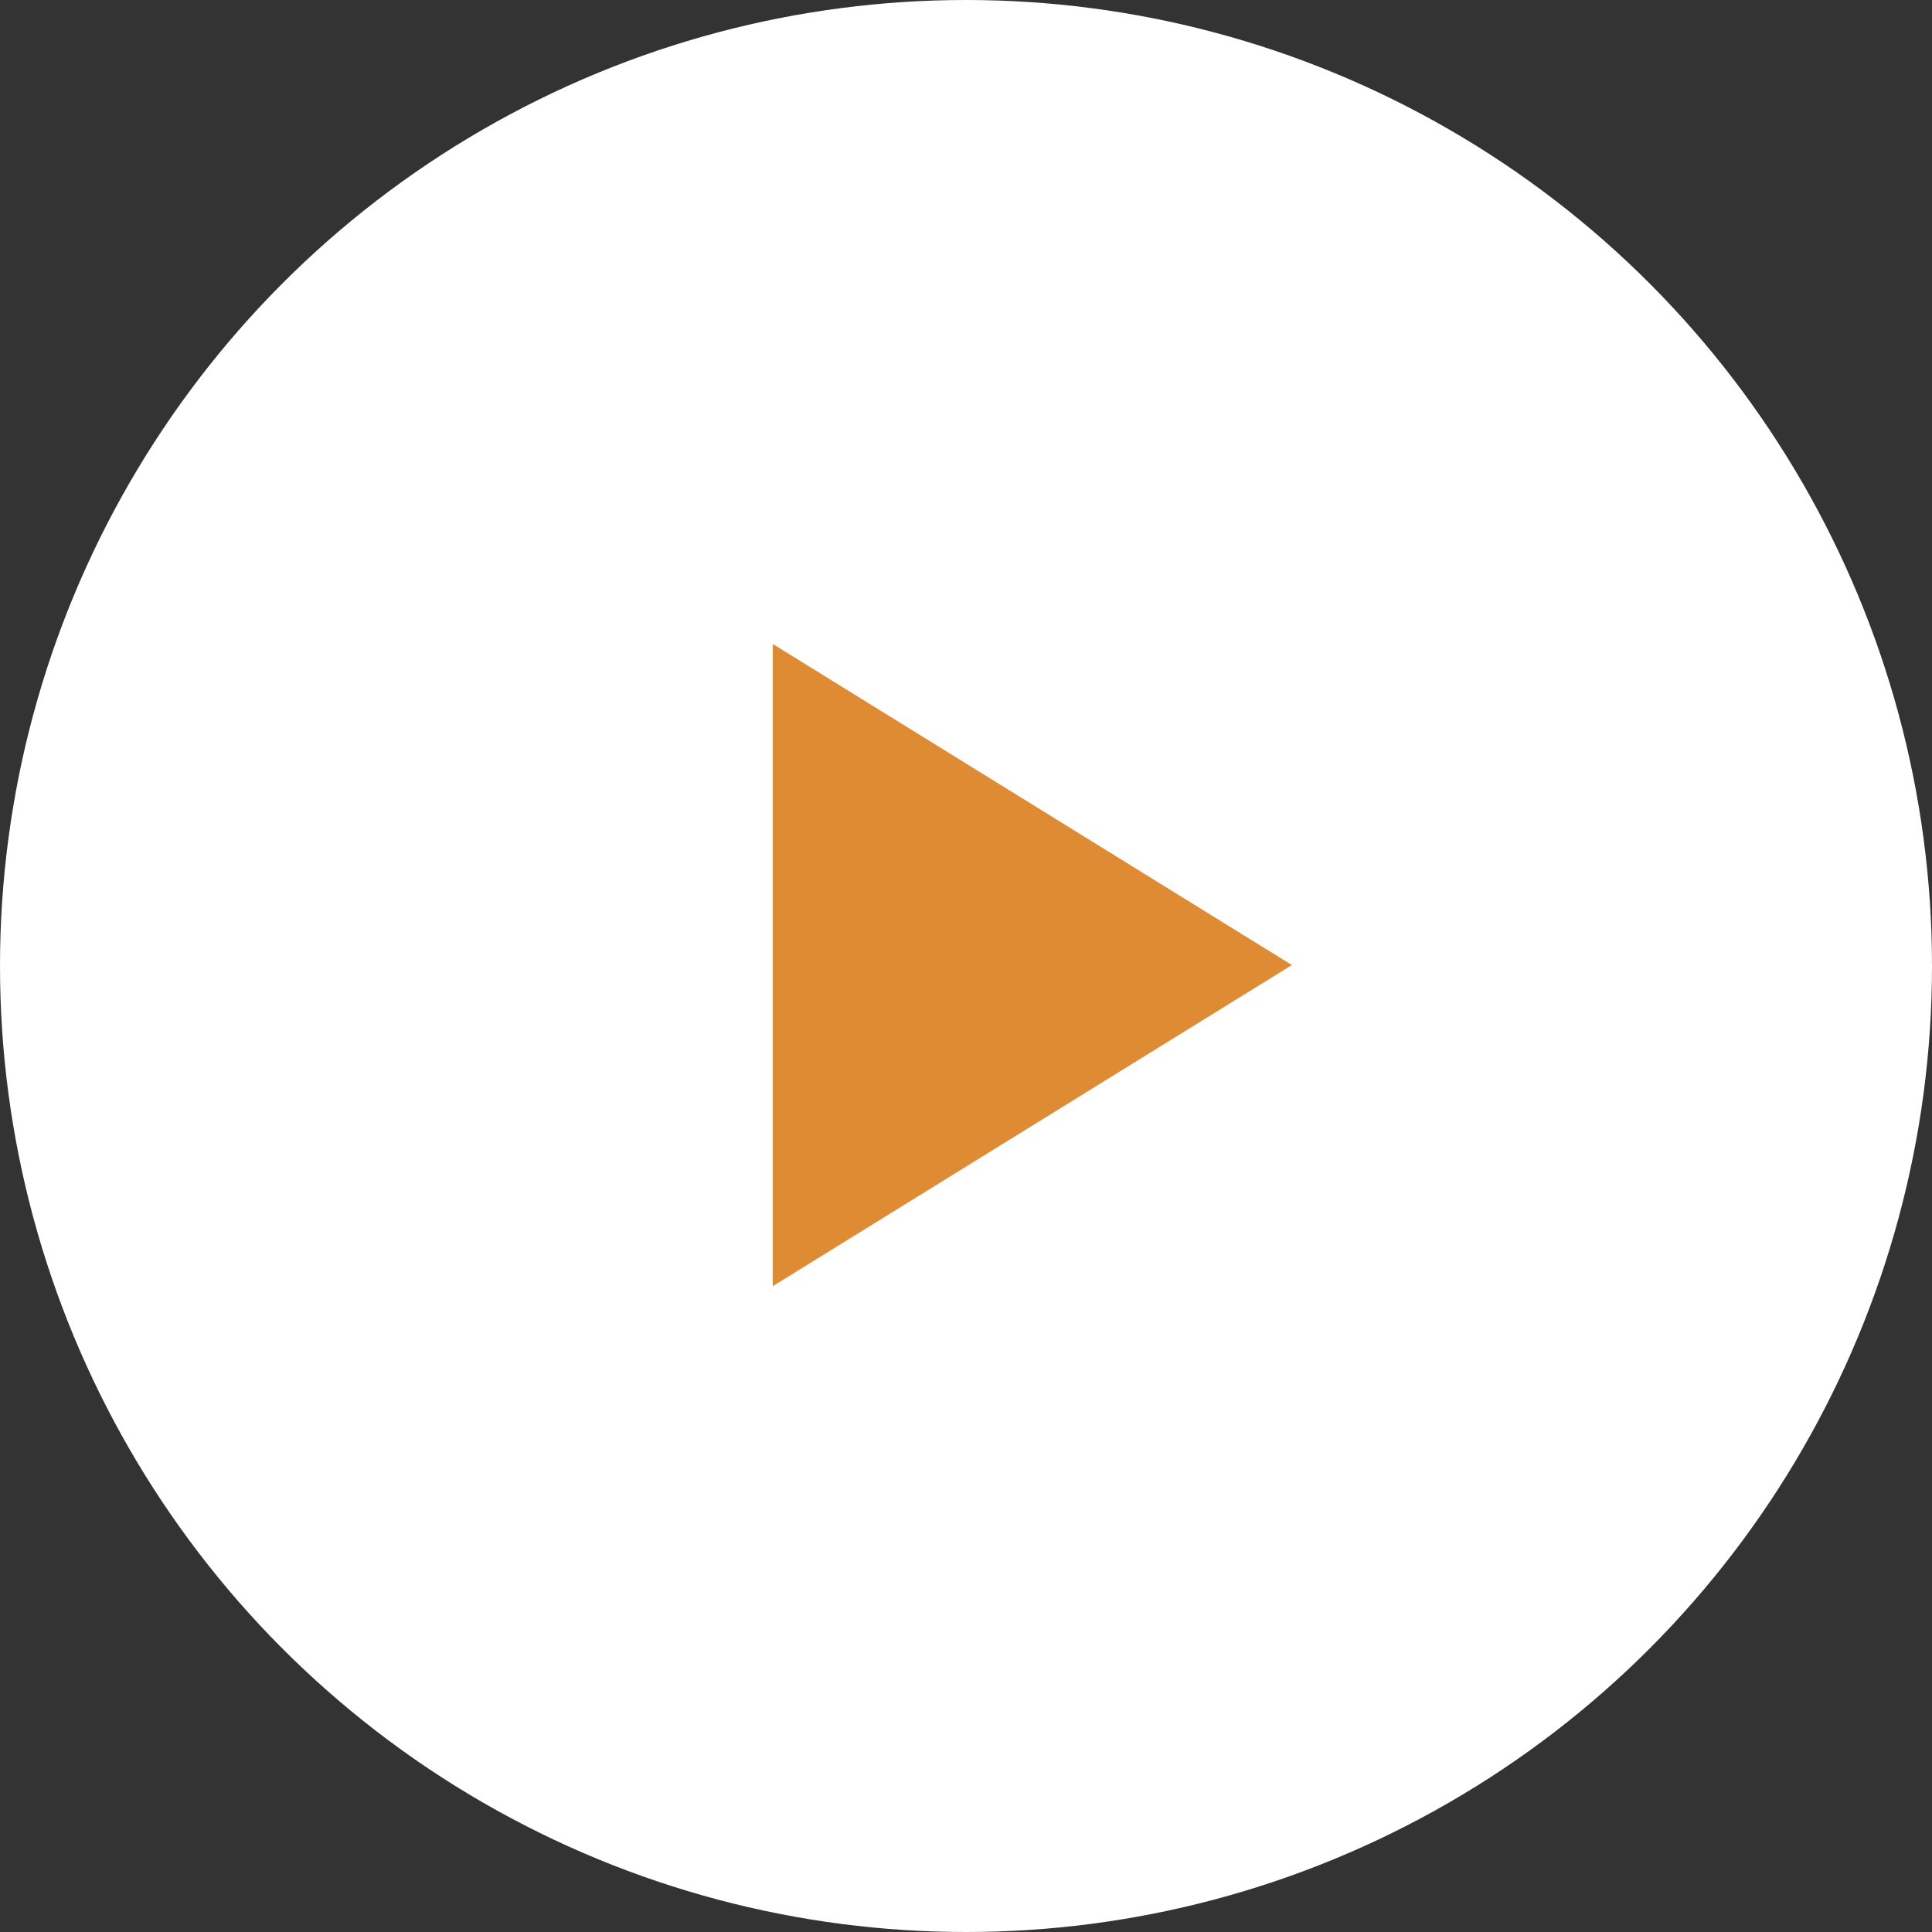
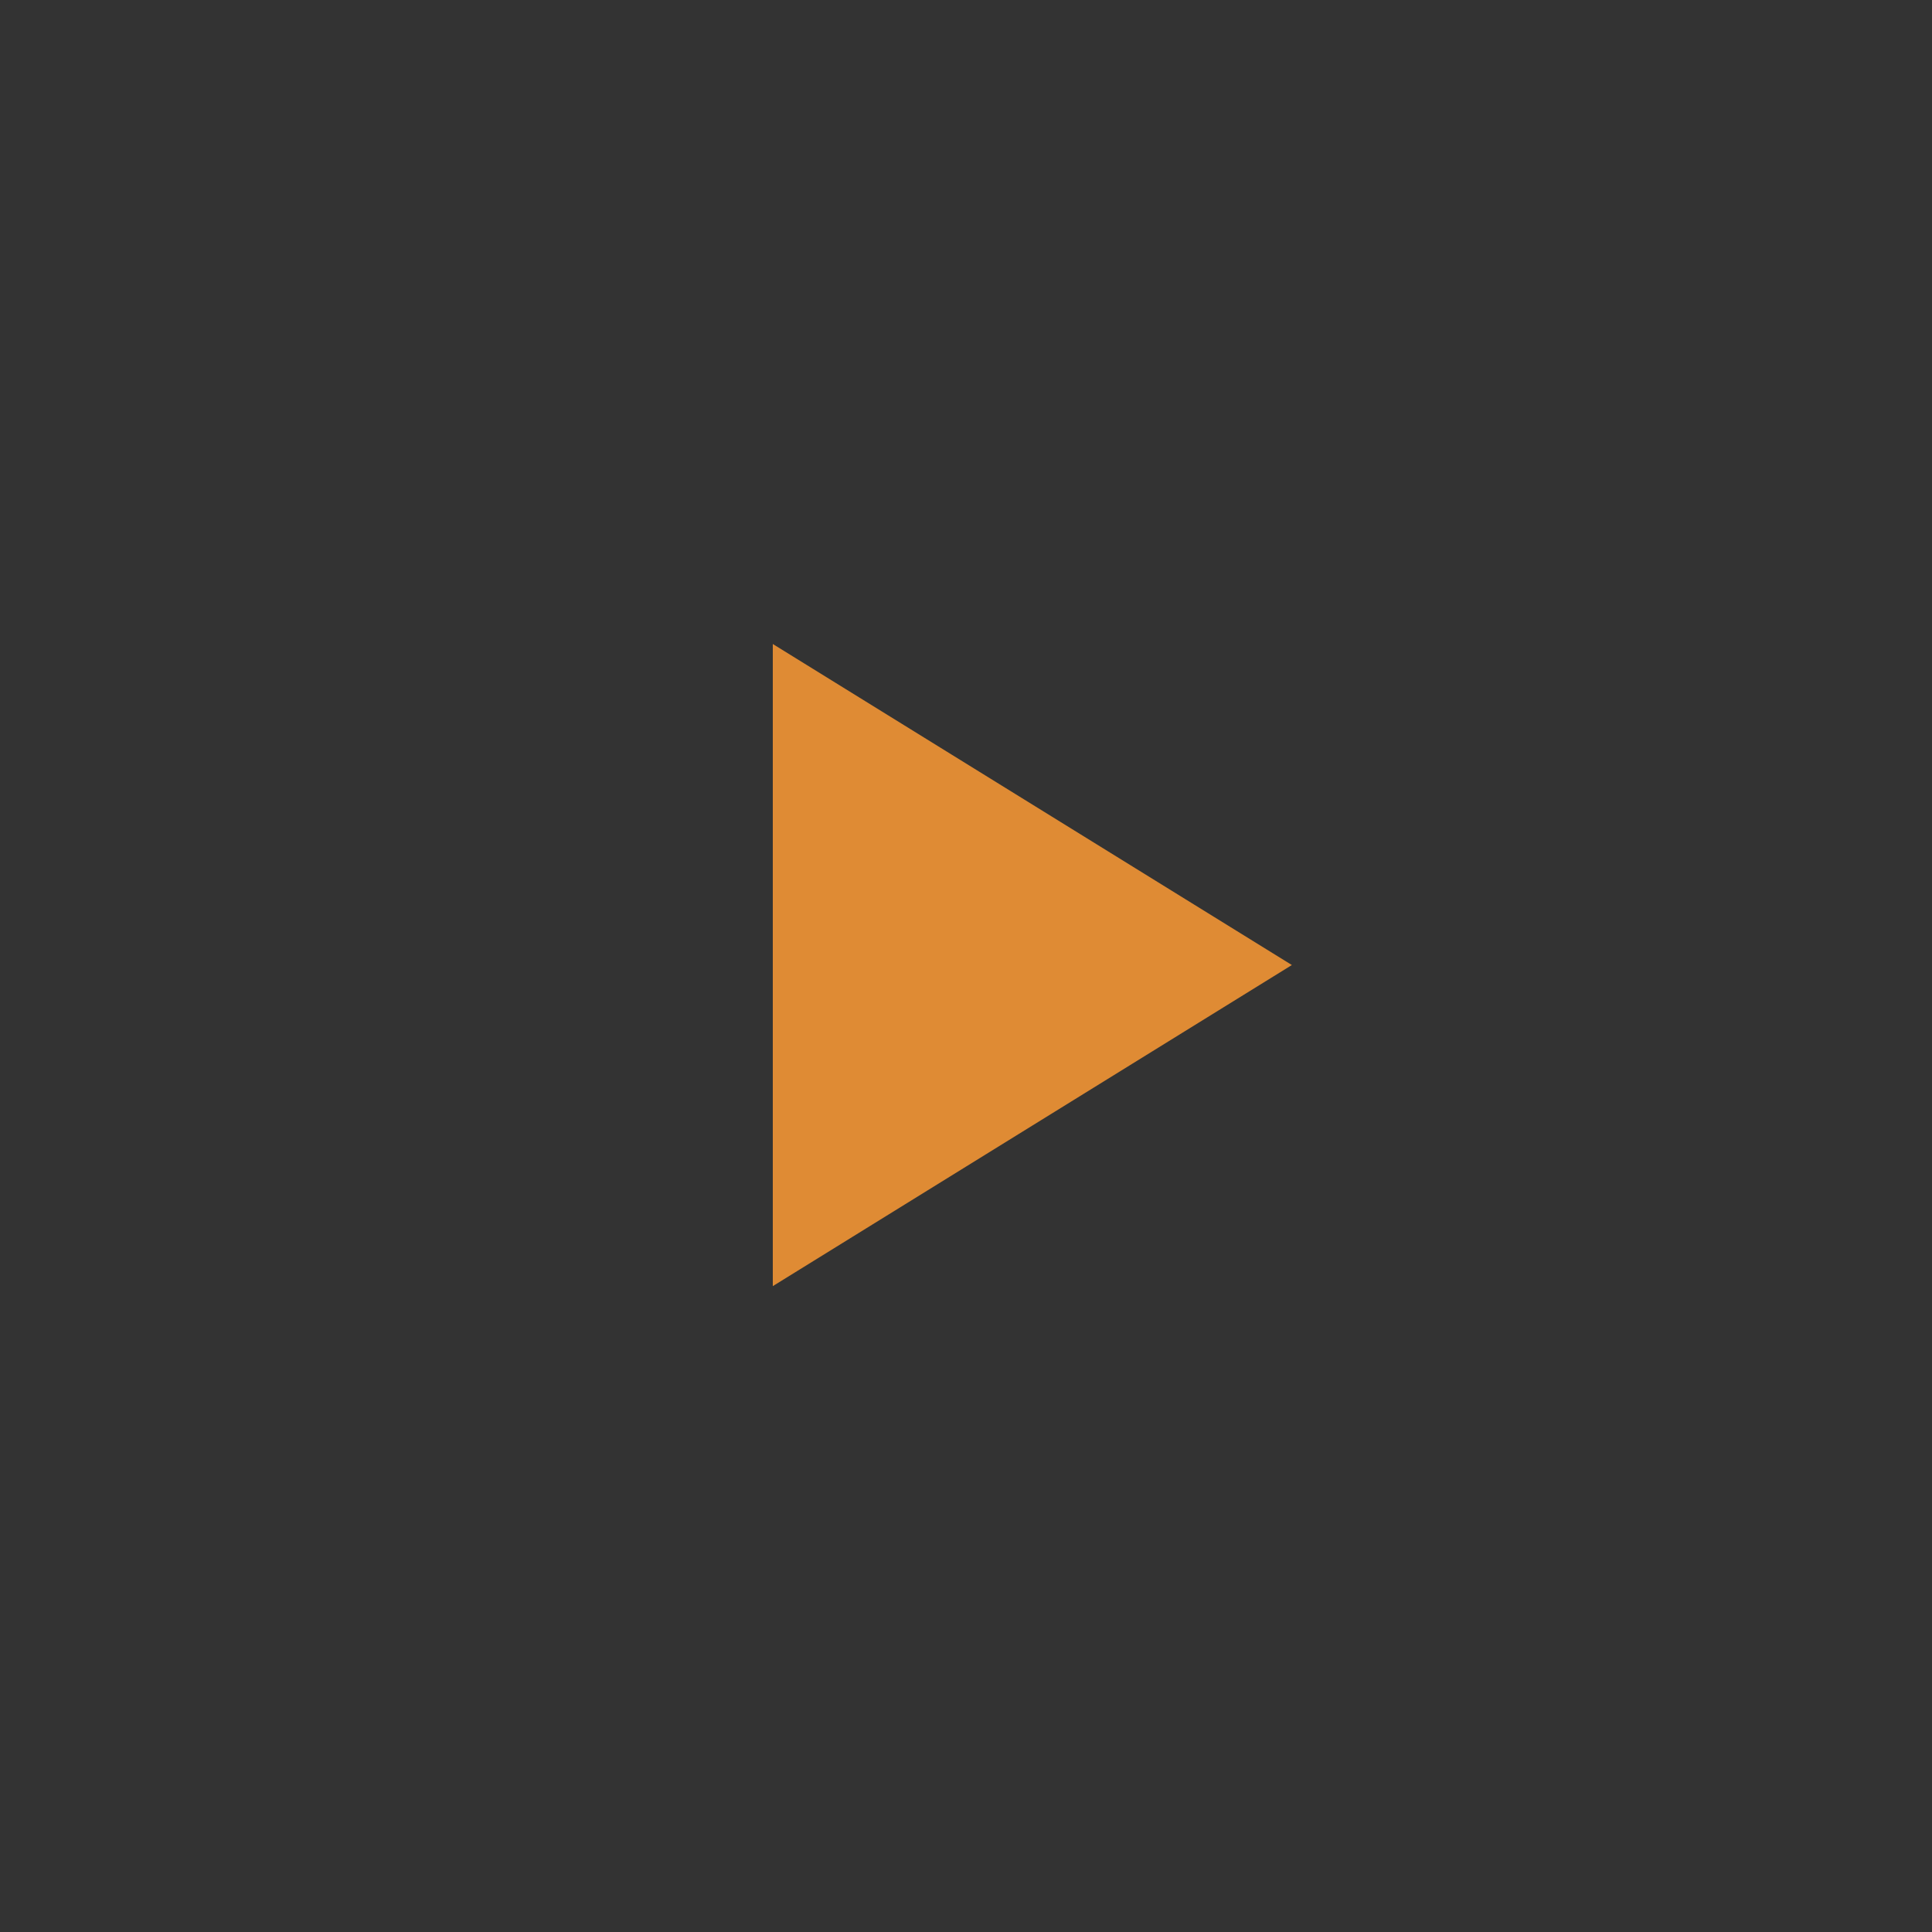
<svg xmlns="http://www.w3.org/2000/svg" width="30px" height="30px" viewBox="0 0 30 30" version="1.1">
  <rect x="0" y="0" width="30" height="30" fill="#333333" stroke="none" />
  <g stroke="none" stroke-width="1" fill="none" fill-rule="evenodd">
    <g transform="translate(-922, -652)">
      <g transform="translate(904, 637)">
        <g transform="translate(18, 15)">
-           <circle fill="#FFFFFF" cx="15" cy="15" r="15" />
          <polygon fill="#DF8B34" points="12 10 20.06 14.985 12 19.971" />
        </g>
      </g>
    </g>
  </g>
</svg>